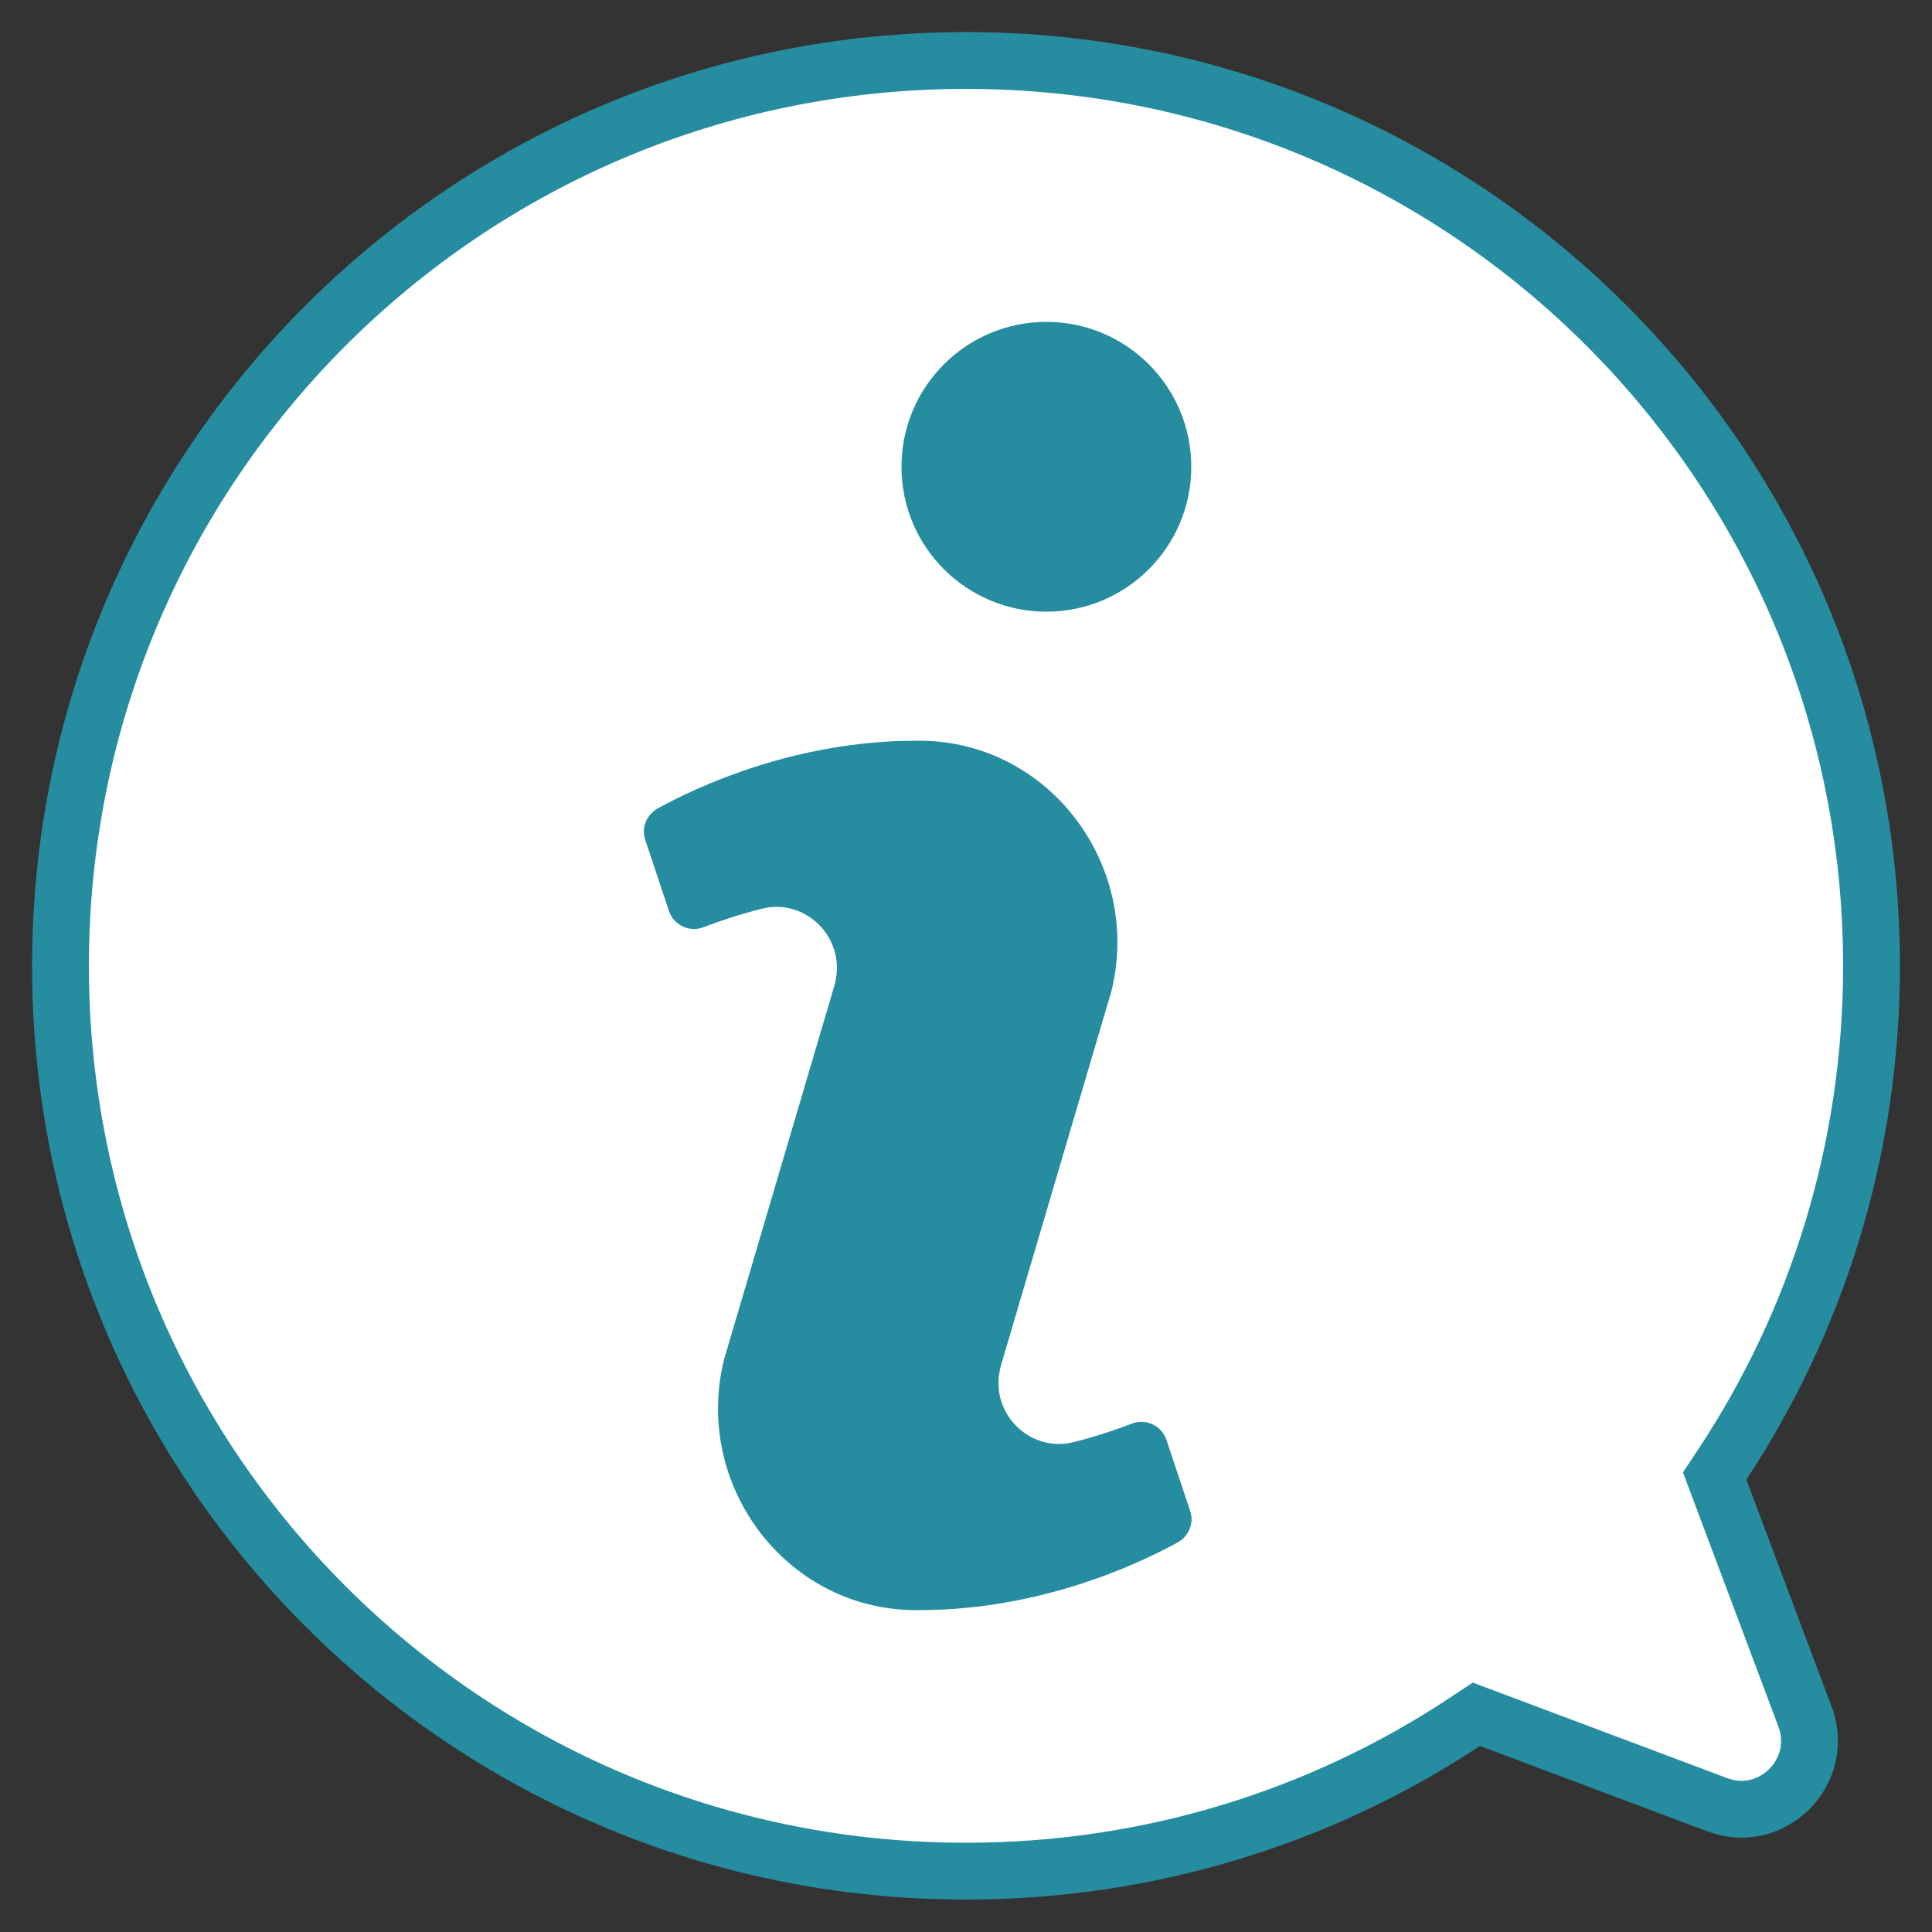
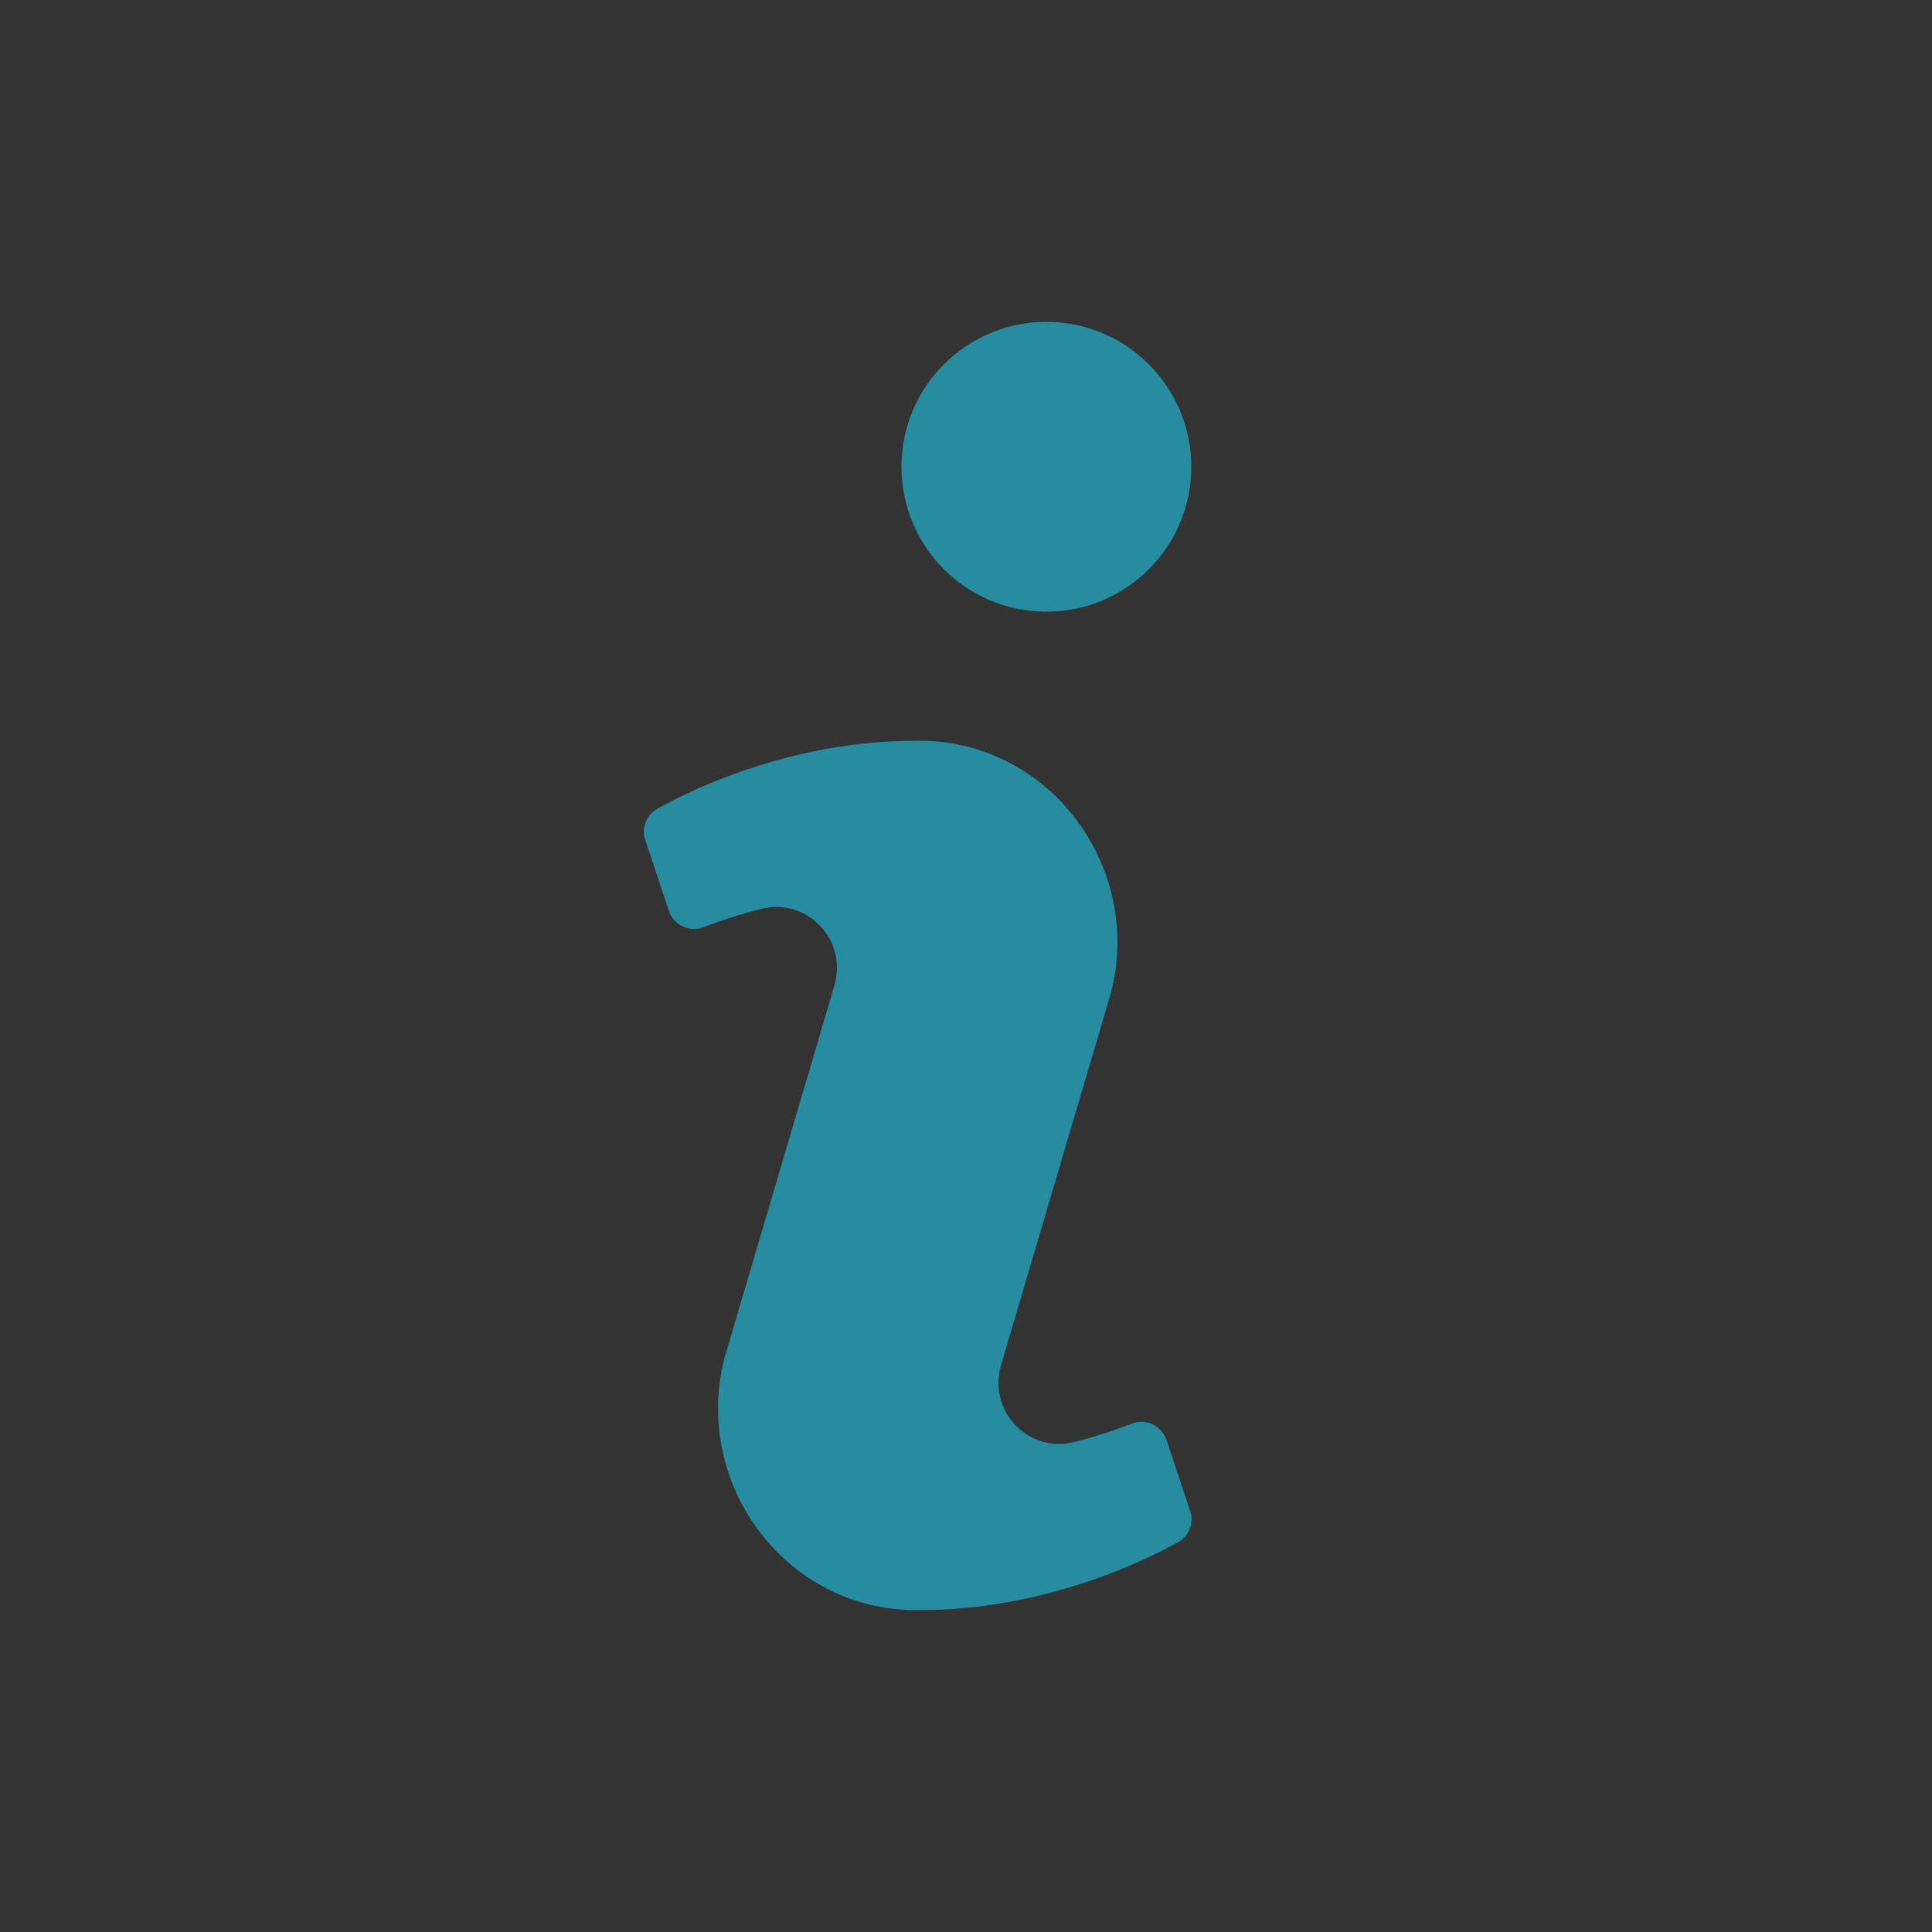
<svg xmlns="http://www.w3.org/2000/svg" width="68" height="68" viewBox="0 0 68 68" fill="none">
  <rect x="0" y="0" width="68" height="68" fill="#333333" stroke="none" />
-   <path d="M60.631 51.525L60.35 51.95L60.529 52.427L63.531 60.421C63.531 60.422 63.531 60.422 63.531 60.422C64.255 62.362 62.361 64.247 60.438 63.519L60.436 63.518L52.441 60.516L51.963 60.337L51.538 60.618C46.531 63.926 40.493 65.858 34.013 65.858H34.013C16.383 65.871 2.129 51.616 2.129 34C2.129 16.384 16.384 2.129 34 2.129C51.617 2.129 65.871 16.384 65.871 34C65.871 40.48 63.939 46.518 60.631 51.525Z" fill="white" stroke="#268DA0" stroke-width="2" />
  <path d="M36.829 21.529C39.645 21.529 41.929 19.246 41.929 16.429C41.929 13.612 39.645 11.329 36.829 11.329C34.012 11.329 31.729 13.612 31.729 16.429C31.729 19.246 34.012 21.529 36.829 21.529Z" fill="#268DA0" />
  <path d="M29.352 34.744C29.418 34.531 29.458 34.292 29.458 34.066C29.458 32.698 28.169 31.649 26.828 31.981C26.018 32.181 25.288 32.433 24.77 32.632C24.278 32.831 23.72 32.566 23.548 32.074L22.711 29.564C22.565 29.139 22.751 28.688 23.136 28.462C24.53 27.691 27.984 26.071 32.247 26.071H32.419C36.962 26.111 40.216 30.507 39.113 34.903L35.248 47.998C35.182 48.211 35.142 48.45 35.142 48.676C35.142 50.044 36.431 51.093 37.772 50.761C38.582 50.562 39.312 50.309 39.831 50.11C40.322 49.911 40.88 50.177 41.052 50.668L41.889 53.178C42.035 53.603 41.849 54.055 41.464 54.281C40.069 55.051 36.616 56.671 32.353 56.671C32.3 56.671 32.247 56.671 32.181 56.671C27.638 56.631 24.384 52.235 25.487 47.839L29.352 34.744Z" fill="#268DA0" />
</svg>